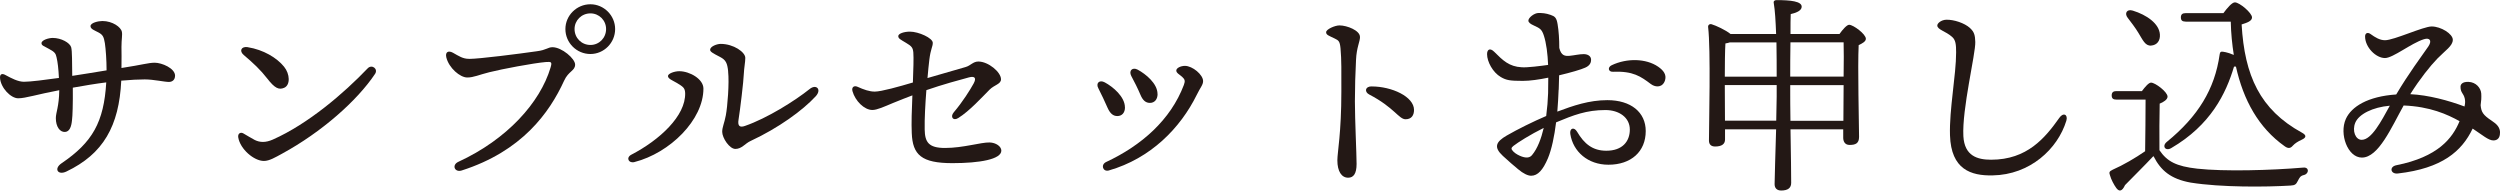
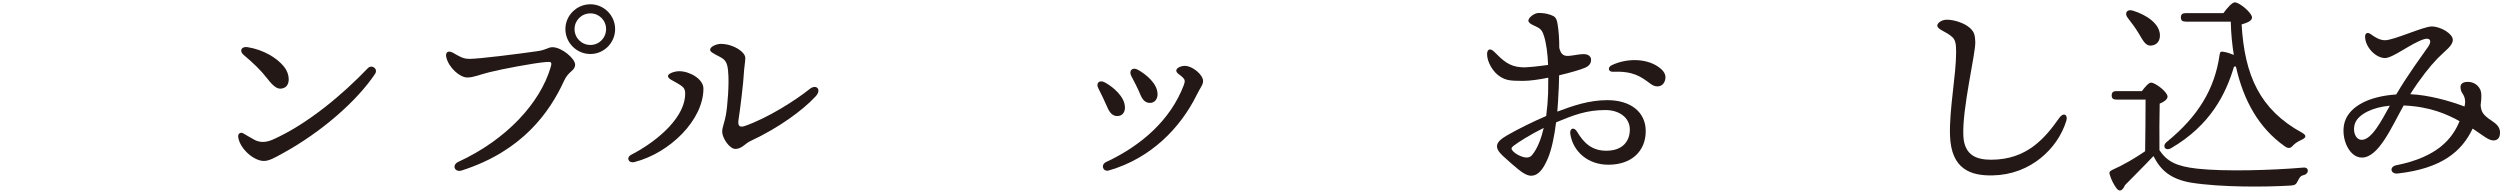
<svg xmlns="http://www.w3.org/2000/svg" id="b" width="444.827" height="33.899" viewBox="0 0 44.483 3.39">
  <defs>
    <style>.d{fill:#231815;stroke-width:0px;}</style>
  </defs>
  <g id="c">
-     <path class="d" d="m3.114,1.349c0,.068-.045.109-.109.109-.083,0-.271-.045-.43-.045-.102,0-.256.007-.418.022-.038.807-.32,1.304-.976,1.617-.151.072-.23-.049-.086-.147.55-.373.753-.731.795-1.439-.181.022-.407.06-.595.094.003.279-.004.512-.015.584-.011.109-.042.2-.125.204-.09.004-.162-.094-.162-.245,0-.102.057-.204.061-.498-.4.076-.6.144-.731.144S.012,1.564,0,1.387c-.004-.064.03-.091.102-.049.098.053.218.117.324.117.113,0,.381-.034.622-.068-.008-.166-.022-.283-.042-.366-.015-.068-.03-.094-.128-.147-.091-.053-.14-.061-.14-.105,0-.057.128-.094.2-.094.151,0,.305.086.328.166.019.068.015.275.019.509.177-.026.418-.067.611-.098,0-.185-.015-.381-.03-.482-.019-.117-.038-.151-.113-.192-.071-.038-.143-.06-.143-.113,0-.061.143-.091.211-.091.181,0,.332.109.347.192.012.057-.007.132-.007.271,0,.09.004.222,0,.373.373-.057.479-.094.592-.094.125,0,.362.098.362.233Z" />
    <path class="d" d="m4.533,2.491c.091.045.192.049.32-.007.63-.279,1.267-.826,1.688-1.267.075-.079.192.008.132.098-.32.479-.953,1.037-1.65,1.417-.125.068-.23.132-.328.132-.177,0-.422-.211-.456-.418-.012-.068.038-.102.091-.072s.15.09.203.117Zm-.124-1.651c.278.045.516.188.645.347.105.128.116.328,0,.376-.091.038-.162.012-.302-.169-.113-.147-.249-.275-.415-.415-.086-.072-.045-.158.072-.14Z" />
    <path class="d" d="m8.345,1.048c.181,0,.886-.09,1.206-.136.174-.022.196-.072.279-.072.166,0,.403.204.403.309,0,.113-.117.113-.196.287-.26.569-.75,1.255-1.824,1.598-.124.038-.181-.098-.057-.155.867-.399,1.455-1.055,1.64-1.677.03-.102.015-.105-.087-.098-.219.019-.776.124-1.002.181-.182.045-.279.094-.393.094-.128,0-.327-.169-.373-.358-.022-.094.034-.128.117-.083.109.061.177.109.286.109Zm1.715-.531c0-.241.2-.441.445-.441.241,0,.44.2.44.441,0,.245-.199.444-.44.444-.245,0-.445-.2-.445-.444Zm.724,0c0-.155-.124-.279-.278-.279-.159,0-.283.125-.283.279,0,.158.124.283.283.283.154,0,.278-.125.278-.283Z" />
    <path class="d" d="m12.086,1.267c.185,0,.43.139.43.309,0,.558-.596,1.146-1.229,1.308-.102.026-.155-.079-.053-.132.501-.26.969-.69.957-1.097-.004-.094-.041-.113-.144-.177-.075-.045-.162-.075-.162-.125,0-.045.117-.086.2-.086Zm.87.003c-.015-.147-.041-.203-.143-.256-.132-.068-.178-.094-.178-.128,0-.06.121-.105.188-.105.23,0,.438.147.438.249,0,.076-.022.181-.026.279-.004.132-.067.652-.094.818-.02.117.022.147.116.113.393-.136.89-.448,1.149-.656.117-.094.219.007.109.128-.233.253-.663.565-1.157.795-.102.045-.158.143-.274.143-.105,0-.234-.196-.234-.305,0-.083.038-.151.064-.29.03-.155.064-.581.041-.784Z" />
-     <path class="d" d="m17.817,2.68c0,.155-.388.223-.87.223-.551,0-.709-.147-.724-.535-.008-.174,0-.422.011-.671-.098.038-.226.086-.343.135-.162.068-.286.125-.369.125-.144,0-.306-.162-.354-.335-.019-.068.026-.105.087-.079.117.053.215.087.31.087.116,0,.44-.091.678-.162.008-.23.016-.434.008-.532-.008-.086-.026-.113-.136-.177-.094-.057-.132-.072-.132-.117,0-.045.105-.079.207-.079.154,0,.407.113.407.2,0,.068-.038.109-.061.298-.011.087-.022.2-.033.328.268-.079.531-.155.678-.196.091-.026.132-.098.227-.098.177,0,.403.188.403.316,0,.087-.117.098-.204.185-.128.128-.357.381-.558.505-.091.057-.146-.022-.079-.102.158-.185.294-.403.354-.513.053-.098.022-.136-.083-.109-.144.038-.486.132-.758.227-.019.245-.034.505-.03.701.004.223.068.328.362.328.324,0,.637-.102.795-.098.109.004.207.068.207.147Z" />
    <path class="d" d="m20.017,1.911c0,.094-.053.154-.136.154-.075,0-.128-.045-.174-.147-.041-.098-.116-.252-.162-.343-.053-.094.016-.162.113-.109.147.079.358.256.358.445Zm1.066-.739c.136,0,.324.158.324.271,0,.068-.049.113-.113.245-.29.588-.817,1.131-1.567,1.346-.103.026-.147-.102-.046-.151.63-.294,1.149-.75,1.384-1.372.026-.071.019-.098-.03-.143-.046-.042-.105-.068-.105-.113,0-.045.079-.083.154-.083Zm-.486.501c0,.094-.053.158-.136.158-.075,0-.128-.045-.17-.147-.041-.098-.112-.241-.162-.332-.049-.094.02-.162.113-.113.147.079.354.249.354.433Z" />
-     <path class="d" d="m24.199.656c0,.087-.061.185-.071.411-.012.226-.02.501-.02.735,0,.335.03.942.03,1.115,0,.177-.057.245-.15.245-.117,0-.192-.113-.192-.309,0-.143.071-.482.071-1.225,0-.358.004-.558-.015-.769-.012-.125-.034-.14-.102-.173-.109-.053-.154-.064-.154-.113,0-.053.158-.121.237-.121.136,0,.365.091.365.204Zm.207.882c.358,0,.754.181.754.418,0,.09-.041.166-.15.166-.121,0-.2-.208-.648-.441-.087-.045-.075-.144.045-.144Z" />
    <path class="d" d="m27.733,1.598c-.004.117-.012.249-.023.388.279-.105.565-.204.89-.204.419,0,.683.215.683.55,0,.366-.261.599-.664.599-.365,0-.629-.233-.678-.546-.016-.105.067-.132.12-.042.129.219.279.339.521.339.286,0,.418-.166.418-.377,0-.215-.192-.347-.434-.347-.339,0-.568.09-.878.219-.03.245-.079.482-.146.641-.087.204-.178.309-.298.309-.057,0-.14-.038-.233-.117-.076-.064-.162-.135-.271-.237-.166-.154-.125-.249.071-.362.196-.113.471-.249.701-.347.019-.143.03-.283.034-.407,0-.071.003-.166.003-.275-.165.034-.327.057-.452.057-.229,0-.294-.011-.392-.068-.144-.083-.245-.275-.245-.407,0-.086.053-.117.128-.042.151.151.264.264.49.275.102.007.332-.023.468-.042-.008-.192-.03-.388-.079-.532-.038-.109-.072-.121-.182-.173-.049-.022-.09-.049-.09-.083,0-.053.105-.136.181-.136.061,0,.128.003.215.034.075.026.105.049.124.166.02.121.03.264.03.422.034.14.102.147.185.14.083-.008.17-.03.249-.03.067,0,.132.03.132.102,0,.045-.019.102-.105.139-.075.034-.256.087-.464.136l-.007.256Zm-.265.678c-.237.117-.463.26-.539.32-.041.034-.049.053,0,.102.042.042.103.071.144.086.083.03.147.026.188-.026.095-.113.162-.29.207-.482Zm2.16-.852c-.038.132-.162.139-.253.072-.181-.136-.316-.234-.675-.219-.083.004-.102-.079-.022-.117.271-.128.61-.121.825.026.099.068.151.143.125.237Z" />
-     <path class="d" d="m32.732.603c.053-.075.129-.162.17-.162.075,0,.298.166.298.249,0,.049-.064.083-.128.113-.02.377.007,1.436.007,1.632,0,.117-.063.144-.169.144-.087,0-.113-.068-.113-.128v-.15h-.938c.008.411.012.859.012.953,0,.087-.054.136-.178.136-.075,0-.117-.042-.117-.113,0-.109.016-.573.027-.976h-.909v.181c0,.083-.06.125-.177.125-.071,0-.109-.038-.109-.105,0-.283.034-1.621-.015-2.021-.004-.038.03-.06.063-.049.075.022.249.102.336.173h.811c-.008-.222-.02-.426-.042-.55-.008-.034.015-.053.049-.053.253,0,.448.022.448.117,0,.064-.079.106-.195.132-.004.075-.004.203-.004.354h.874Zm-1.119.761c0-.177,0-.396-.004-.61h-.829c-.022.007-.049.015-.079.019-.008.113-.011.396-.011.591h.923Zm-.008.784c.004-.185.008-.343.008-.426v-.208h-.923v.026l.003.607h.912Zm.253-1.395c-.004.207-.004.437-.004.61h.95c.004-.252.004-.486,0-.61h-.946Zm.942,1.395l.004-.633h-.95v.121c0,.094,0,.287.004.513h.942Z" />
    <path class="d" d="m34.63.351c.136-.004.328.06.422.147.079.072.091.132.095.249.007.208-.238,1.195-.212,1.677.02.351.249.418.494.418.641,0,.961-.388,1.214-.746.071-.102.158-.057.124.053-.154.501-.645.961-1.312.972-.385.008-.738-.105-.758-.712-.015-.459.109-1.07.109-1.477,0-.136-.007-.219-.071-.275-.113-.102-.264-.128-.264-.204,0-.038.067-.098.158-.102Z" />
    <path class="d" d="m38.112,1.621c.053-.071.12-.151.162-.151.075,0,.294.166.294.249,0,.053-.072.098-.14.125-.004.185-.008.595-.004.829.136.2.298.286.671.328.479.053,1.315.03,1.888-.019.109-.011.105.109.012.132-.067.015-.079.049-.109.105-.03.06-.049.079-.132.083-.426.026-1.232.034-1.775-.053-.354-.064-.531-.215-.659-.467h-.008c-.162.173-.347.354-.501.512-.053.117-.105.117-.154.053-.042-.056-.095-.158-.113-.226-.019-.053-.016-.071.049-.102.181-.079.403-.208.576-.328.004-.215.008-.712.008-.919h-.52c-.05,0-.083-.015-.083-.075,0-.057.033-.076.083-.076h.456Zm-.253-1.304c-.061-.076-.019-.162.091-.128.244.075.471.23.482.426.007.109-.05.188-.158.196-.106.007-.147-.102-.227-.23-.057-.094-.128-.185-.188-.264Zm1.029.067c-.05,0-.083-.015-.083-.075,0-.057.033-.075.083-.075h.674c.064-.087.151-.192.204-.192.083,0,.305.188.305.268,0,.064-.086.094-.185.125.053.908.324,1.515,1.074,1.926.083.045.079.087-.004.125-.067.03-.12.064-.158.105-.041.049-.083.057-.146.011-.464-.328-.735-.822-.867-1.417h-.034c-.143.479-.414,1.04-1.119,1.451-.102.06-.17-.038-.075-.113.554-.452.852-.938.938-1.553.004-.045.026-.057.064-.049.056.007.124.03.188.056-.03-.188-.05-.388-.054-.592h-.806Z" />
    <path class="d" d="m44.483,2.367c0,.083-.042.132-.117.132-.087,0-.192-.094-.369-.211-.192.403-.543.709-1.331.799-.132.015-.158-.121-.026-.147.739-.147.999-.479,1.124-.784-.219-.121-.524-.26-.995-.279-.215.384-.445.927-.743.927-.252,0-.406-.418-.286-.686.098-.219.389-.403.897-.437.218-.37.456-.686.572-.855.072-.109.019-.159-.079-.128-.229.072-.55.335-.693.335-.162,0-.354-.192-.354-.384,0-.064.049-.079.099-.042.079.057.162.109.256.109.158,0,.683-.245.829-.245.166,0,.377.132.377.237,0,.109-.132.188-.275.335-.128.132-.312.362-.482.633.324.015.683.113.965.219.016-.064.012-.105.004-.144-.022-.094-.075-.098-.075-.207,0-.038.026-.09.14-.087.136.004.222.109.229.208.004.068,0,.136-.011.207.011.121.041.173.195.275.091.06.151.117.151.219Zm-1.96-.486c-.306.026-.551.151-.614.301-.061.147.004.306.113.306.177,0,.347-.328.501-.607Z" />
  </g>
</svg>